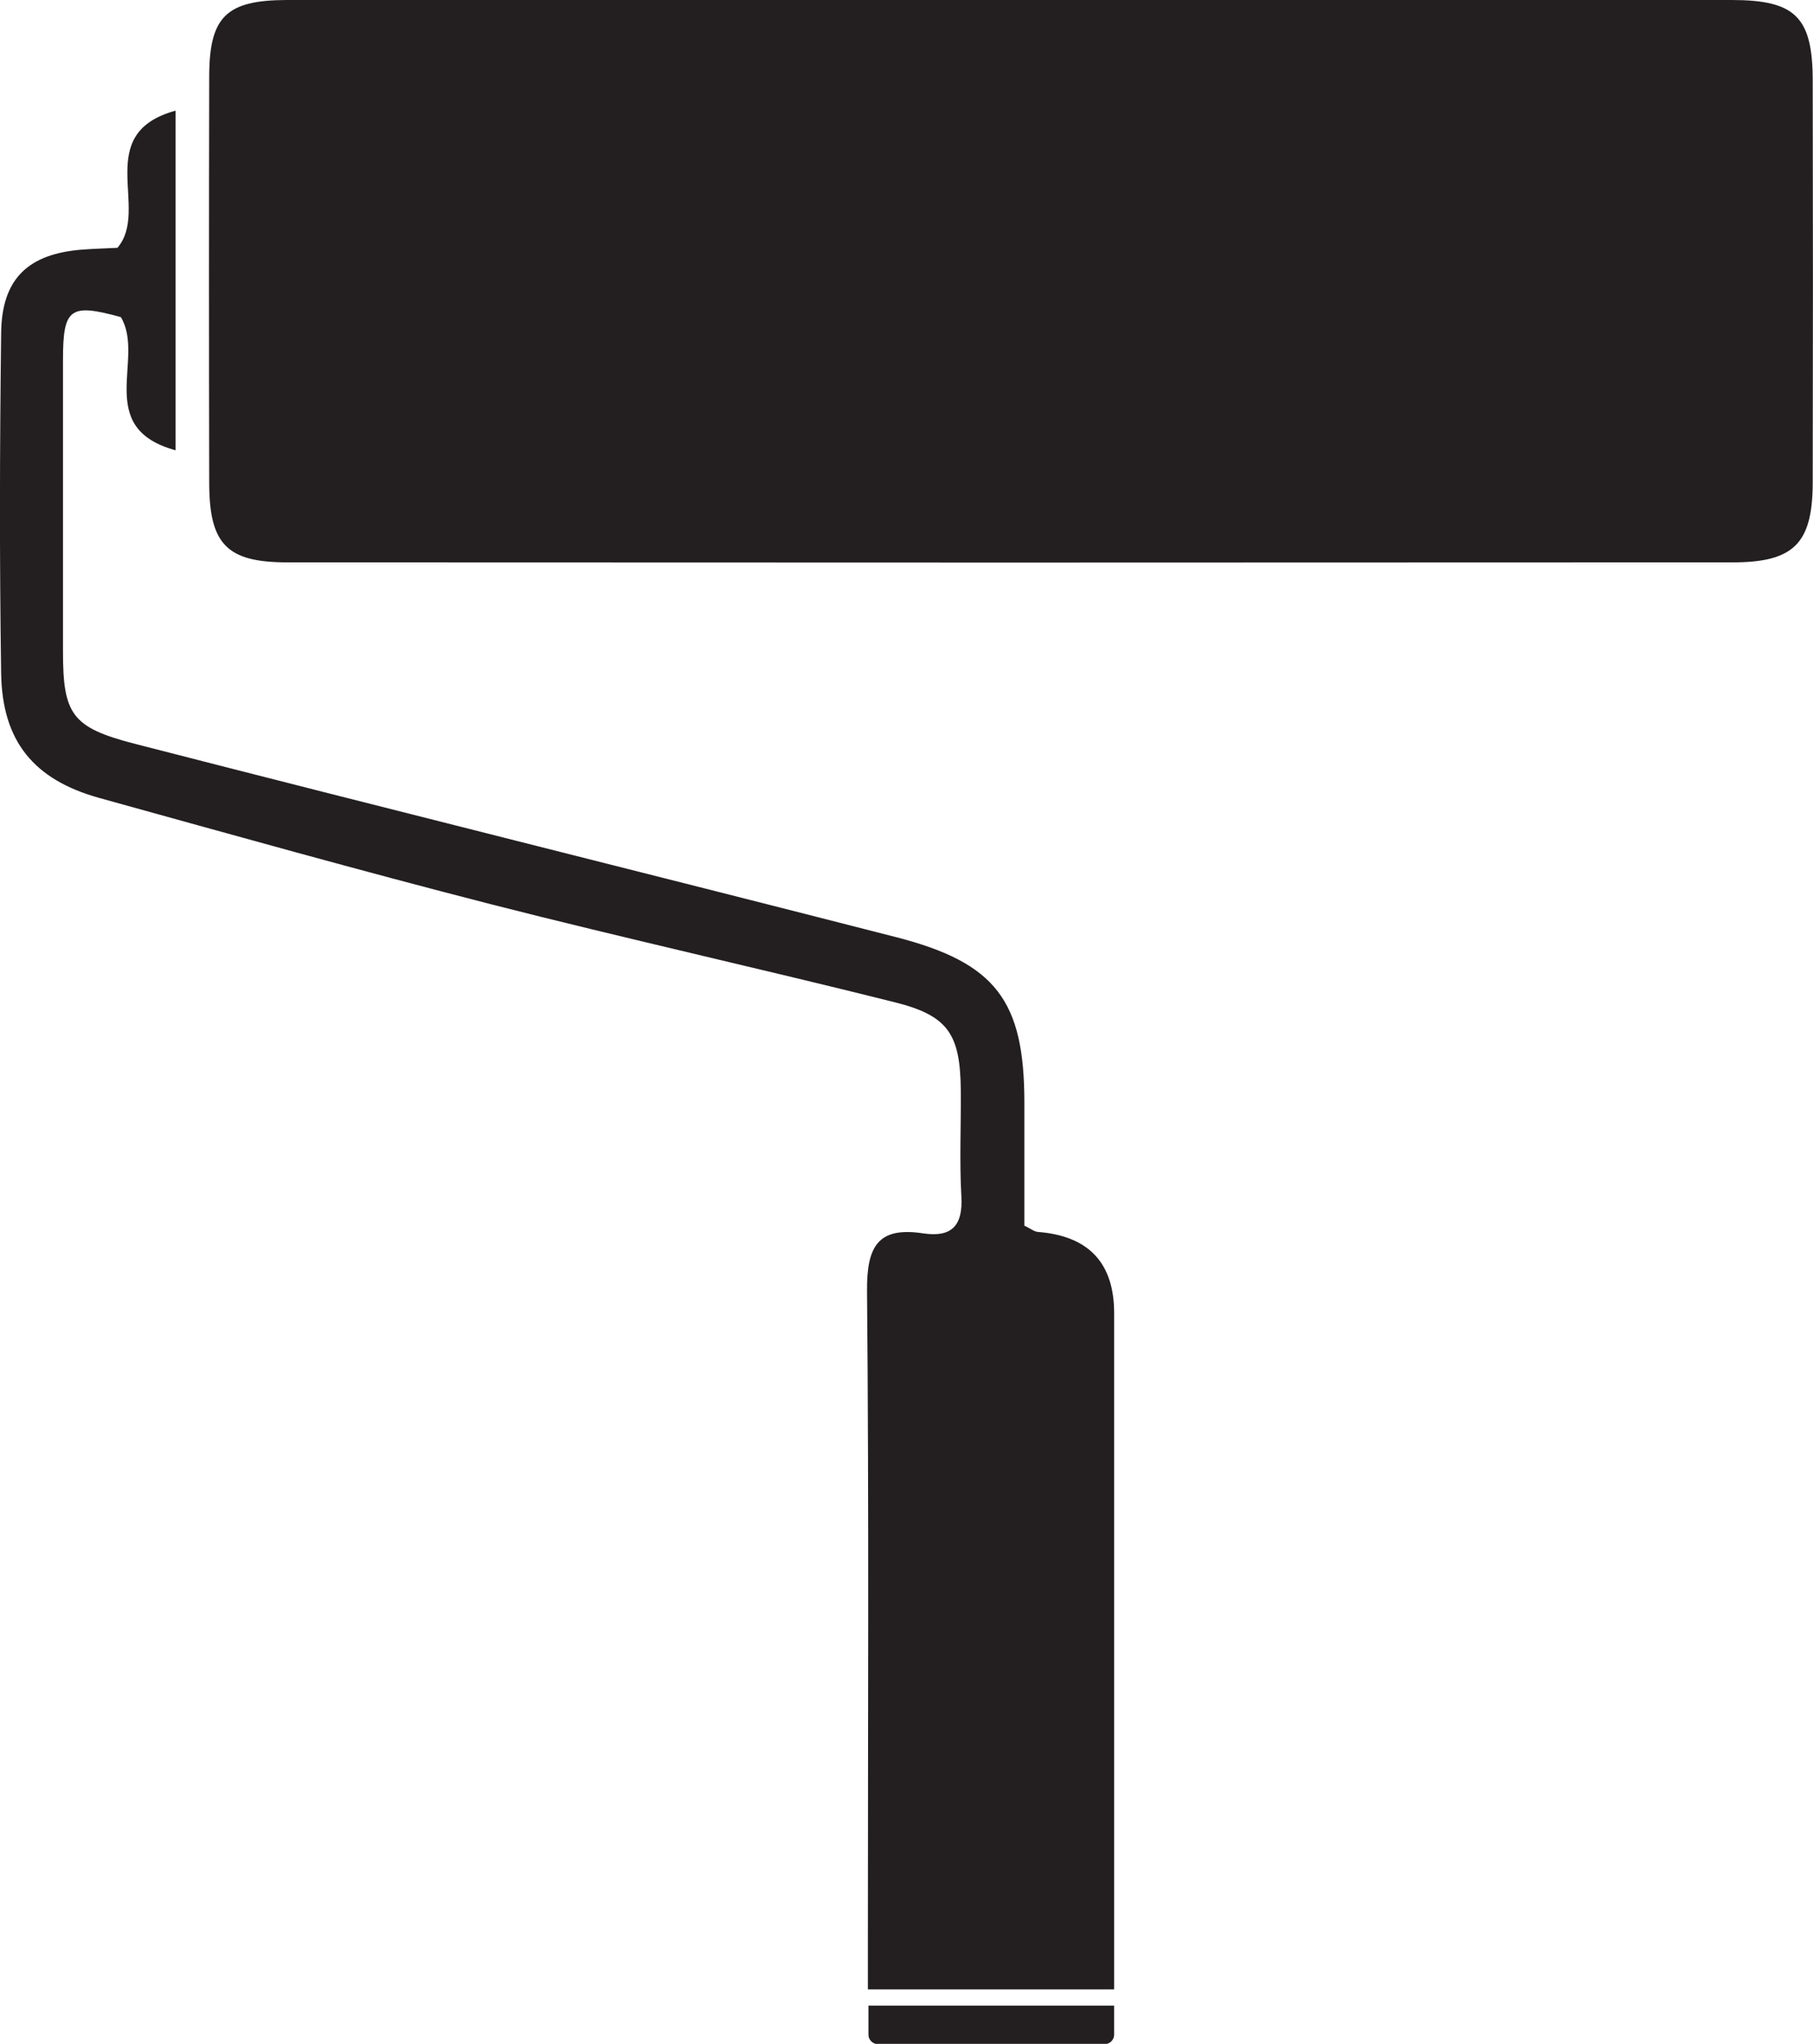
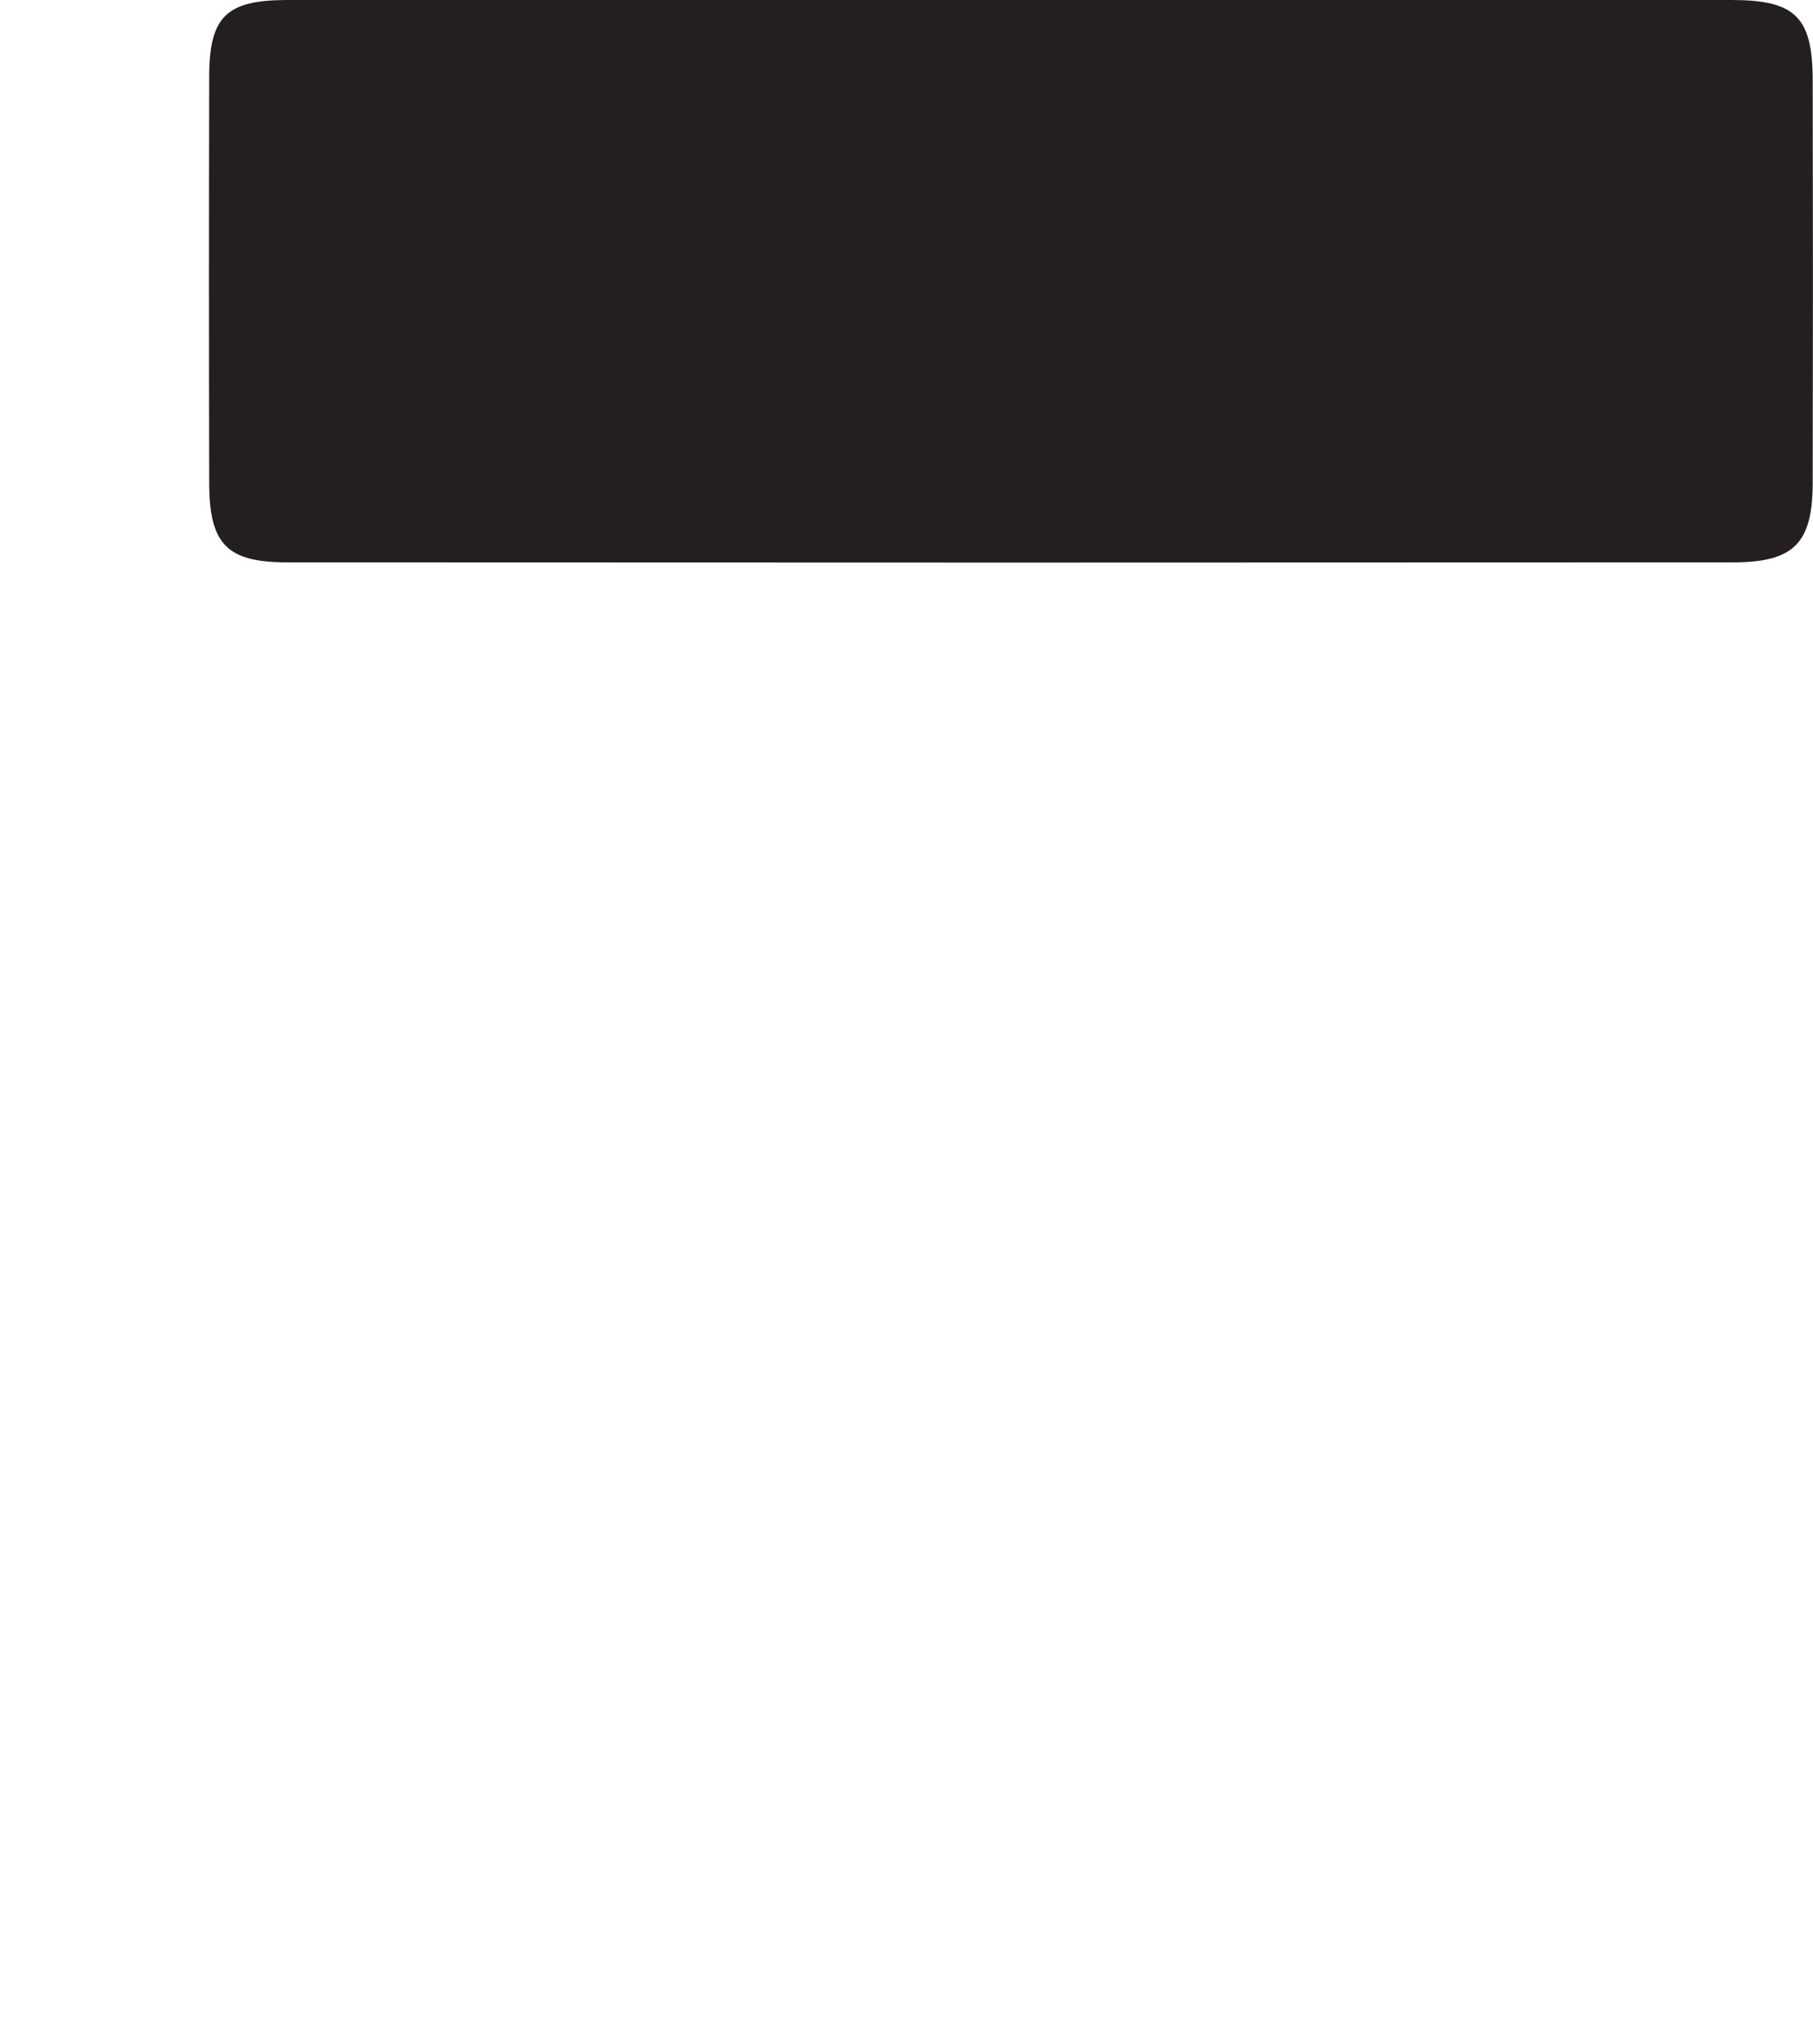
<svg xmlns="http://www.w3.org/2000/svg" id="Layer_2" data-name="Layer 2" viewBox="0 0 63.61 71.67">
  <defs>
    <style>.cls-1{fill:#231f20;stroke-width:0}</style>
  </defs>
  <g id="Layer_1-2" data-name="Layer 1">
    <path d="M63.6 2.84c.01 4.7.01 9.4 0 14.11-.01 2.1-.66 2.77-2.8 2.77-16.91.01-33.81.01-50.72 0-2.13 0-2.74-.64-2.74-2.81-.01-4.75-.01-9.5 0-14.26C7.35.58 7.95.01 10.04 0h50.71c2.24 0 2.85.59 2.85 2.84Z" class="cls-1" />
-     <path d="M39.08 69.76h-8.63v-1.7c0-7.6.04-15.19-.03-22.79-.01-1.52.35-2.27 1.97-2.02 1 .15 1.4-.27 1.34-1.3-.07-1.24-.01-2.48-.02-3.72-.02-1.97-.44-2.62-2.34-3.09-4.71-1.18-9.44-2.23-14.14-3.43-4.6-1.18-9.17-2.46-13.75-3.73-2.3-.64-3.4-1.99-3.44-4.36-.06-3.98-.05-7.96 0-11.94.02-1.91.95-2.79 2.88-2.93.41-.03.82-.04 1.2-.06 1.16-1.35-.91-4 2.04-4.81v11.91c-2.89-.79-1.05-3.23-1.92-4.67-1.78-.49-2.03-.32-2.03 1.49v10.23c0 2.2.3 2.67 2.51 3.24 8.9 2.29 17.81 4.5 26.71 6.78 3.51.9 4.51 2.23 4.51 5.8v4.32c.22.1.34.21.48.22q2.67.21 2.67 2.85v23.7Zm-8.61.57h8.62v1.02c0 .18-.15.33-.33.33H30.8c-.18 0-.33-.15-.33-.33v-1.02Z" class="cls-1" />
  </g>
</svg>